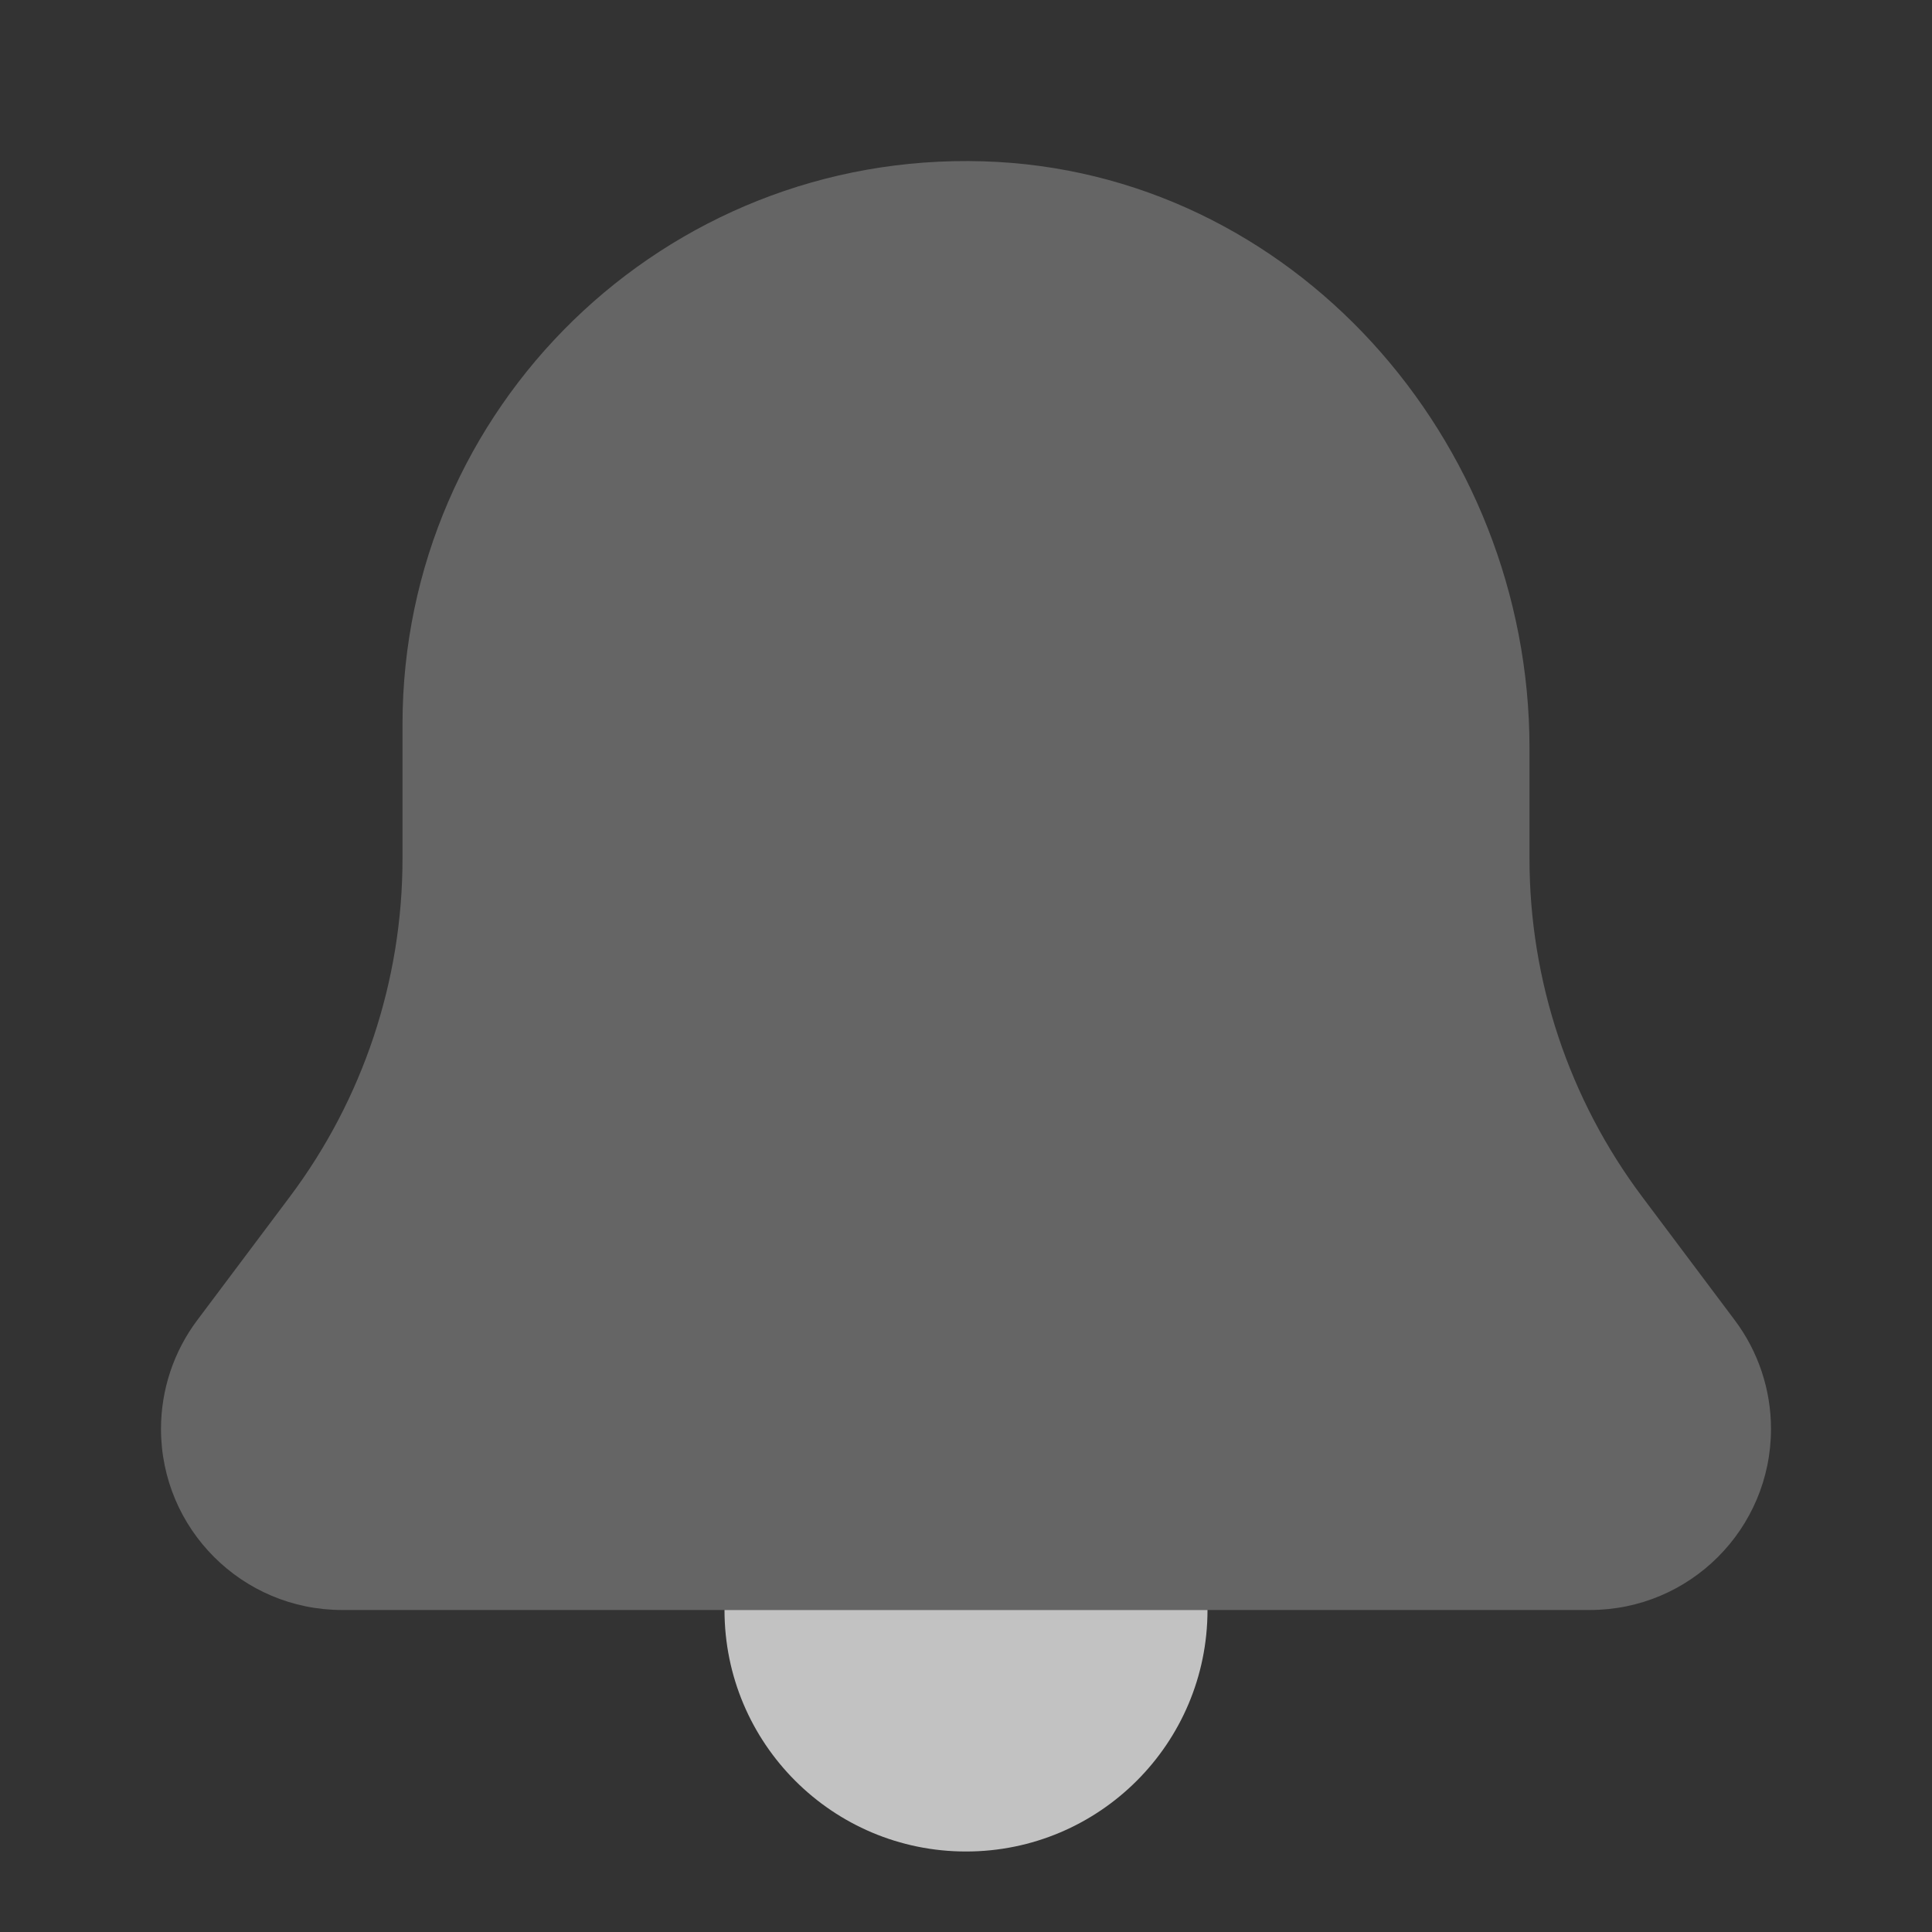
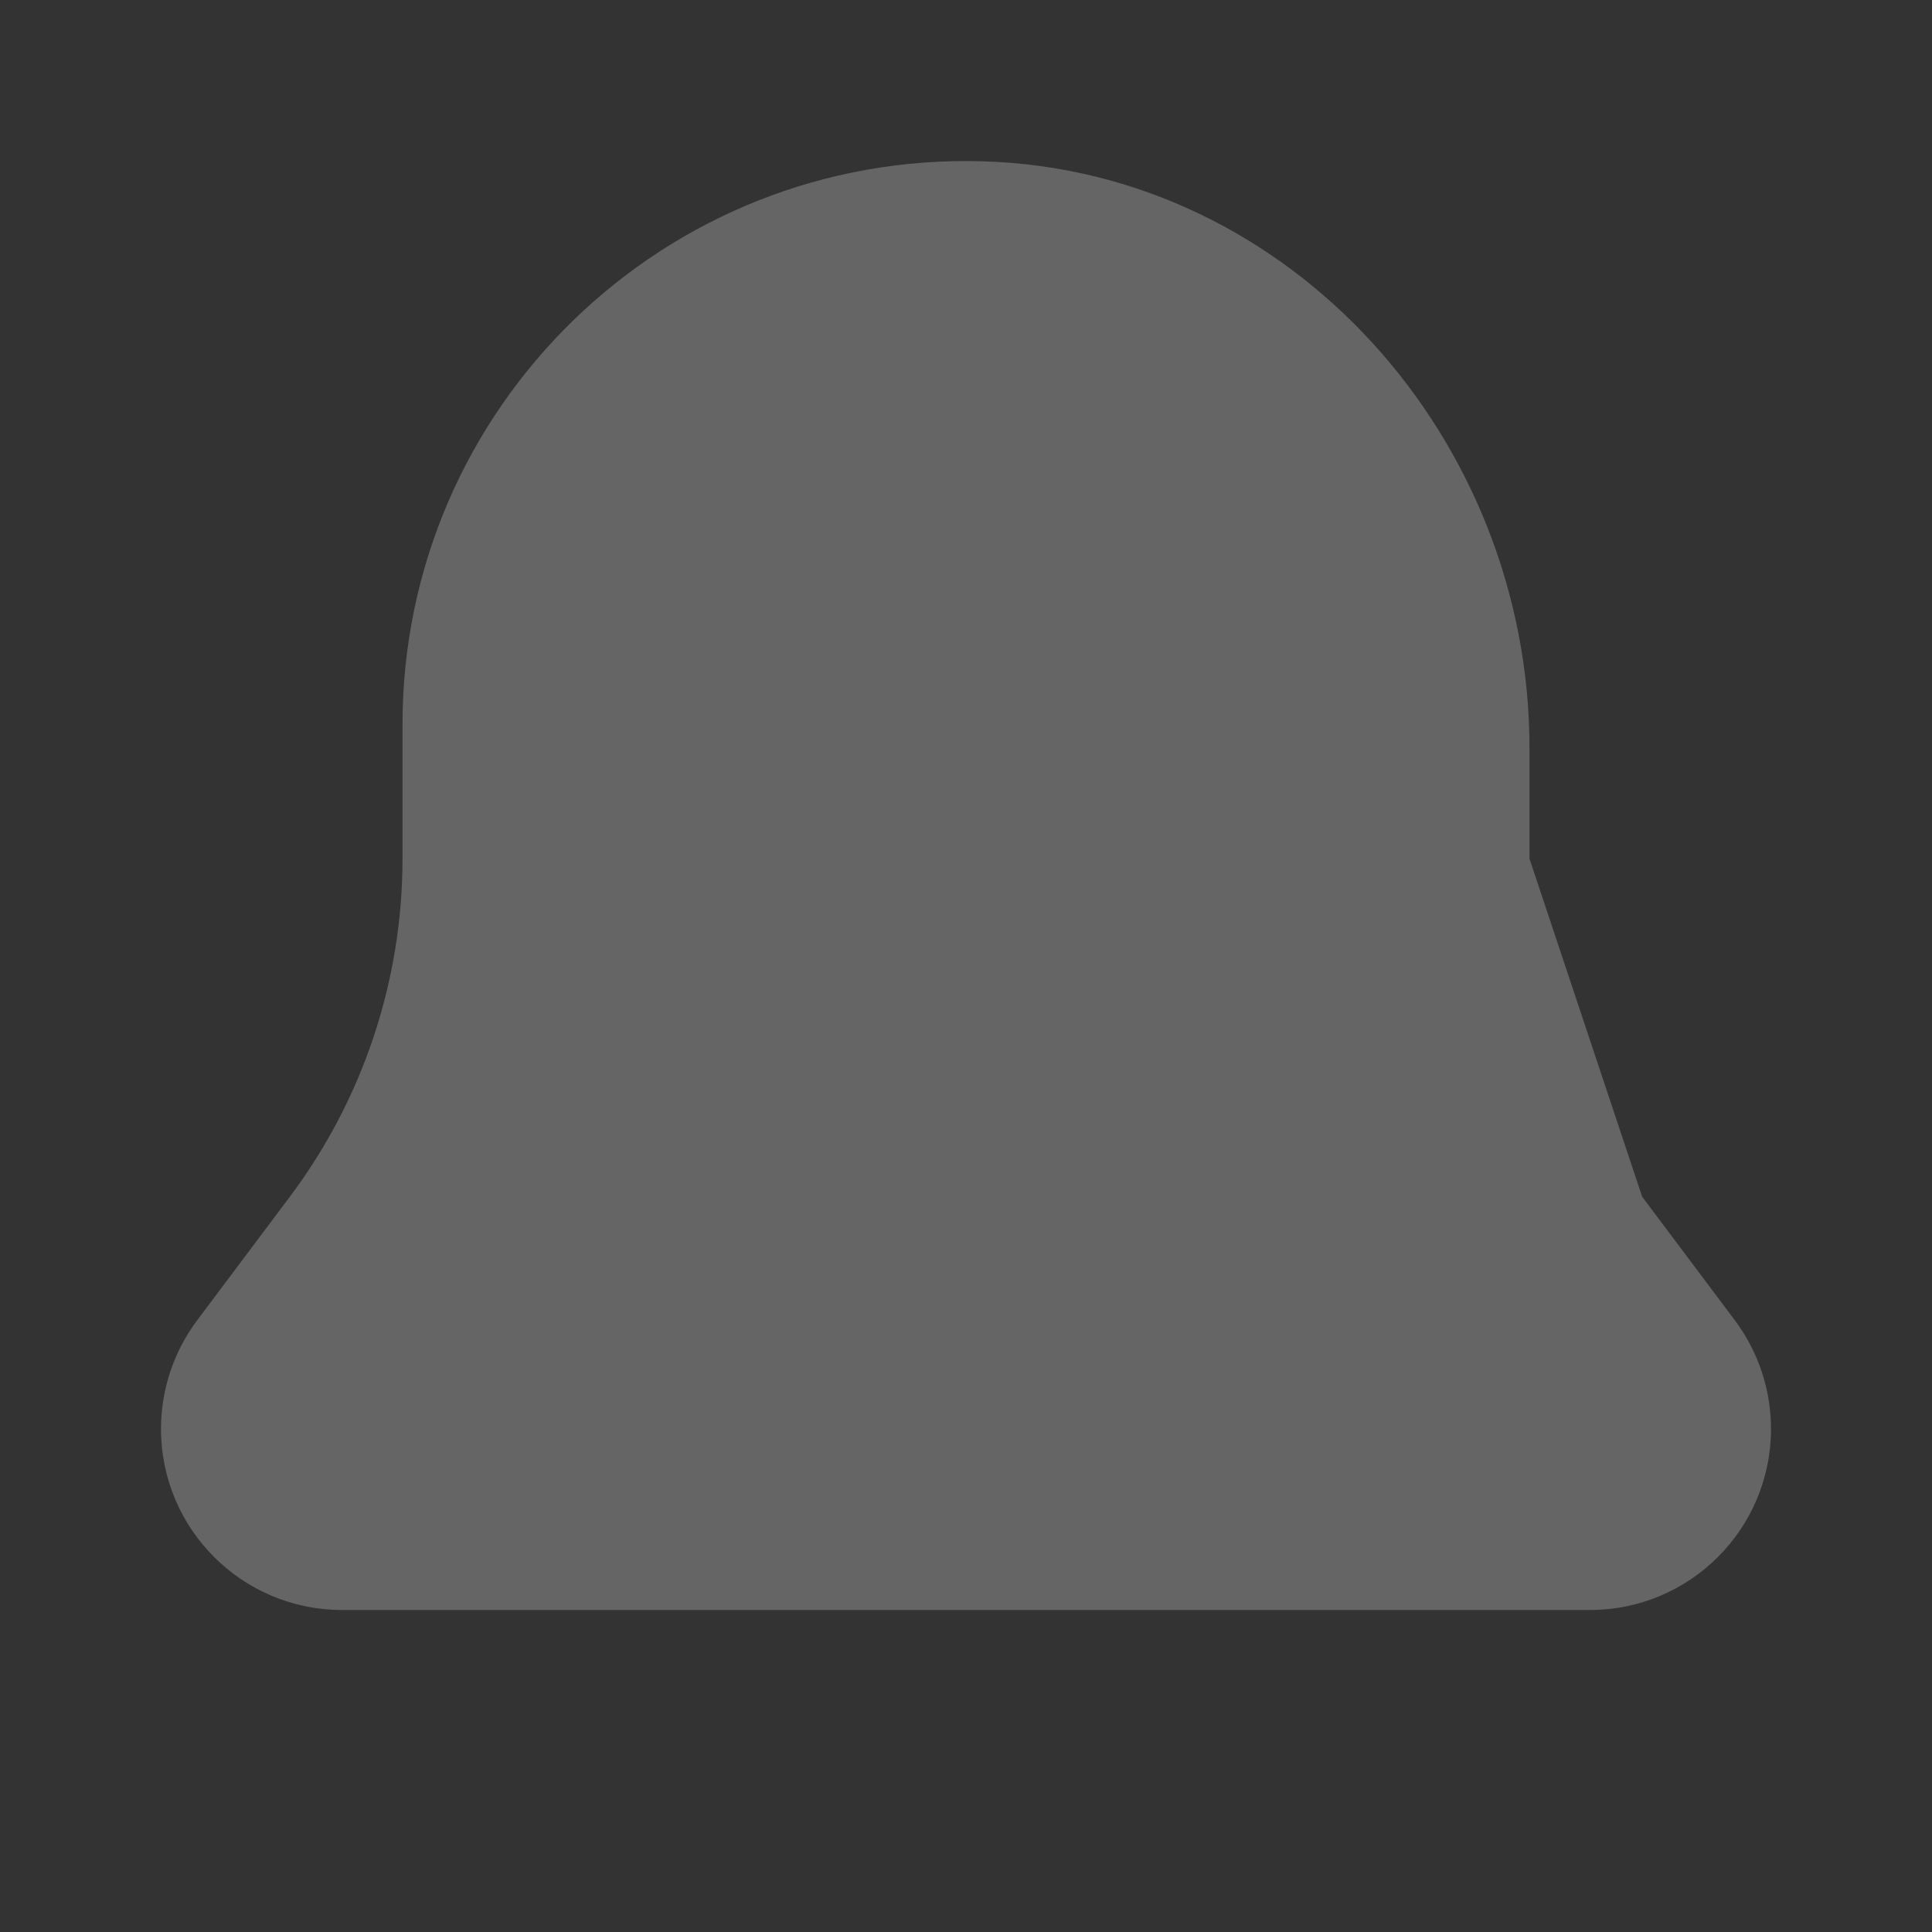
<svg xmlns="http://www.w3.org/2000/svg" width="24" height="24" viewBox="0 0 24 24" fill="none">
  <rect x="0" y="0" width="24" height="24" fill="#333333" stroke="none" />
-   <path d="M9 20C9 21.657 10.343 23 12 23C13.657 23 15 21.657 15 20H9Z" fill="white" fill-opacity="0.7" />
-   <path opacity="0.35" d="M19 10.667V9.294C19 5.461 16.047 2.119 12.215 2.004C8.251 1.884 5 5.062 5 9V10.667C5 12.182 4.509 13.655 3.6 14.867L2.45 16.4C2.158 16.789 2 17.263 2 17.75C2 18.993 3.007 20 4.25 20H19.75C20.993 20 22 18.993 22 17.75C22 17.263 21.842 16.789 21.55 16.4L20.4 14.867C19.491 13.655 19 12.181 19 10.667Z" fill="white" fill-opacity="0.7" />
+   <path opacity="0.35" d="M19 10.667V9.294C19 5.461 16.047 2.119 12.215 2.004C8.251 1.884 5 5.062 5 9V10.667C5 12.182 4.509 13.655 3.6 14.867L2.45 16.4C2.158 16.789 2 17.263 2 17.75C2 18.993 3.007 20 4.25 20H19.75C20.993 20 22 18.993 22 17.75C22 17.263 21.842 16.789 21.55 16.4L20.4 14.867Z" fill="white" fill-opacity="0.7" />
</svg>